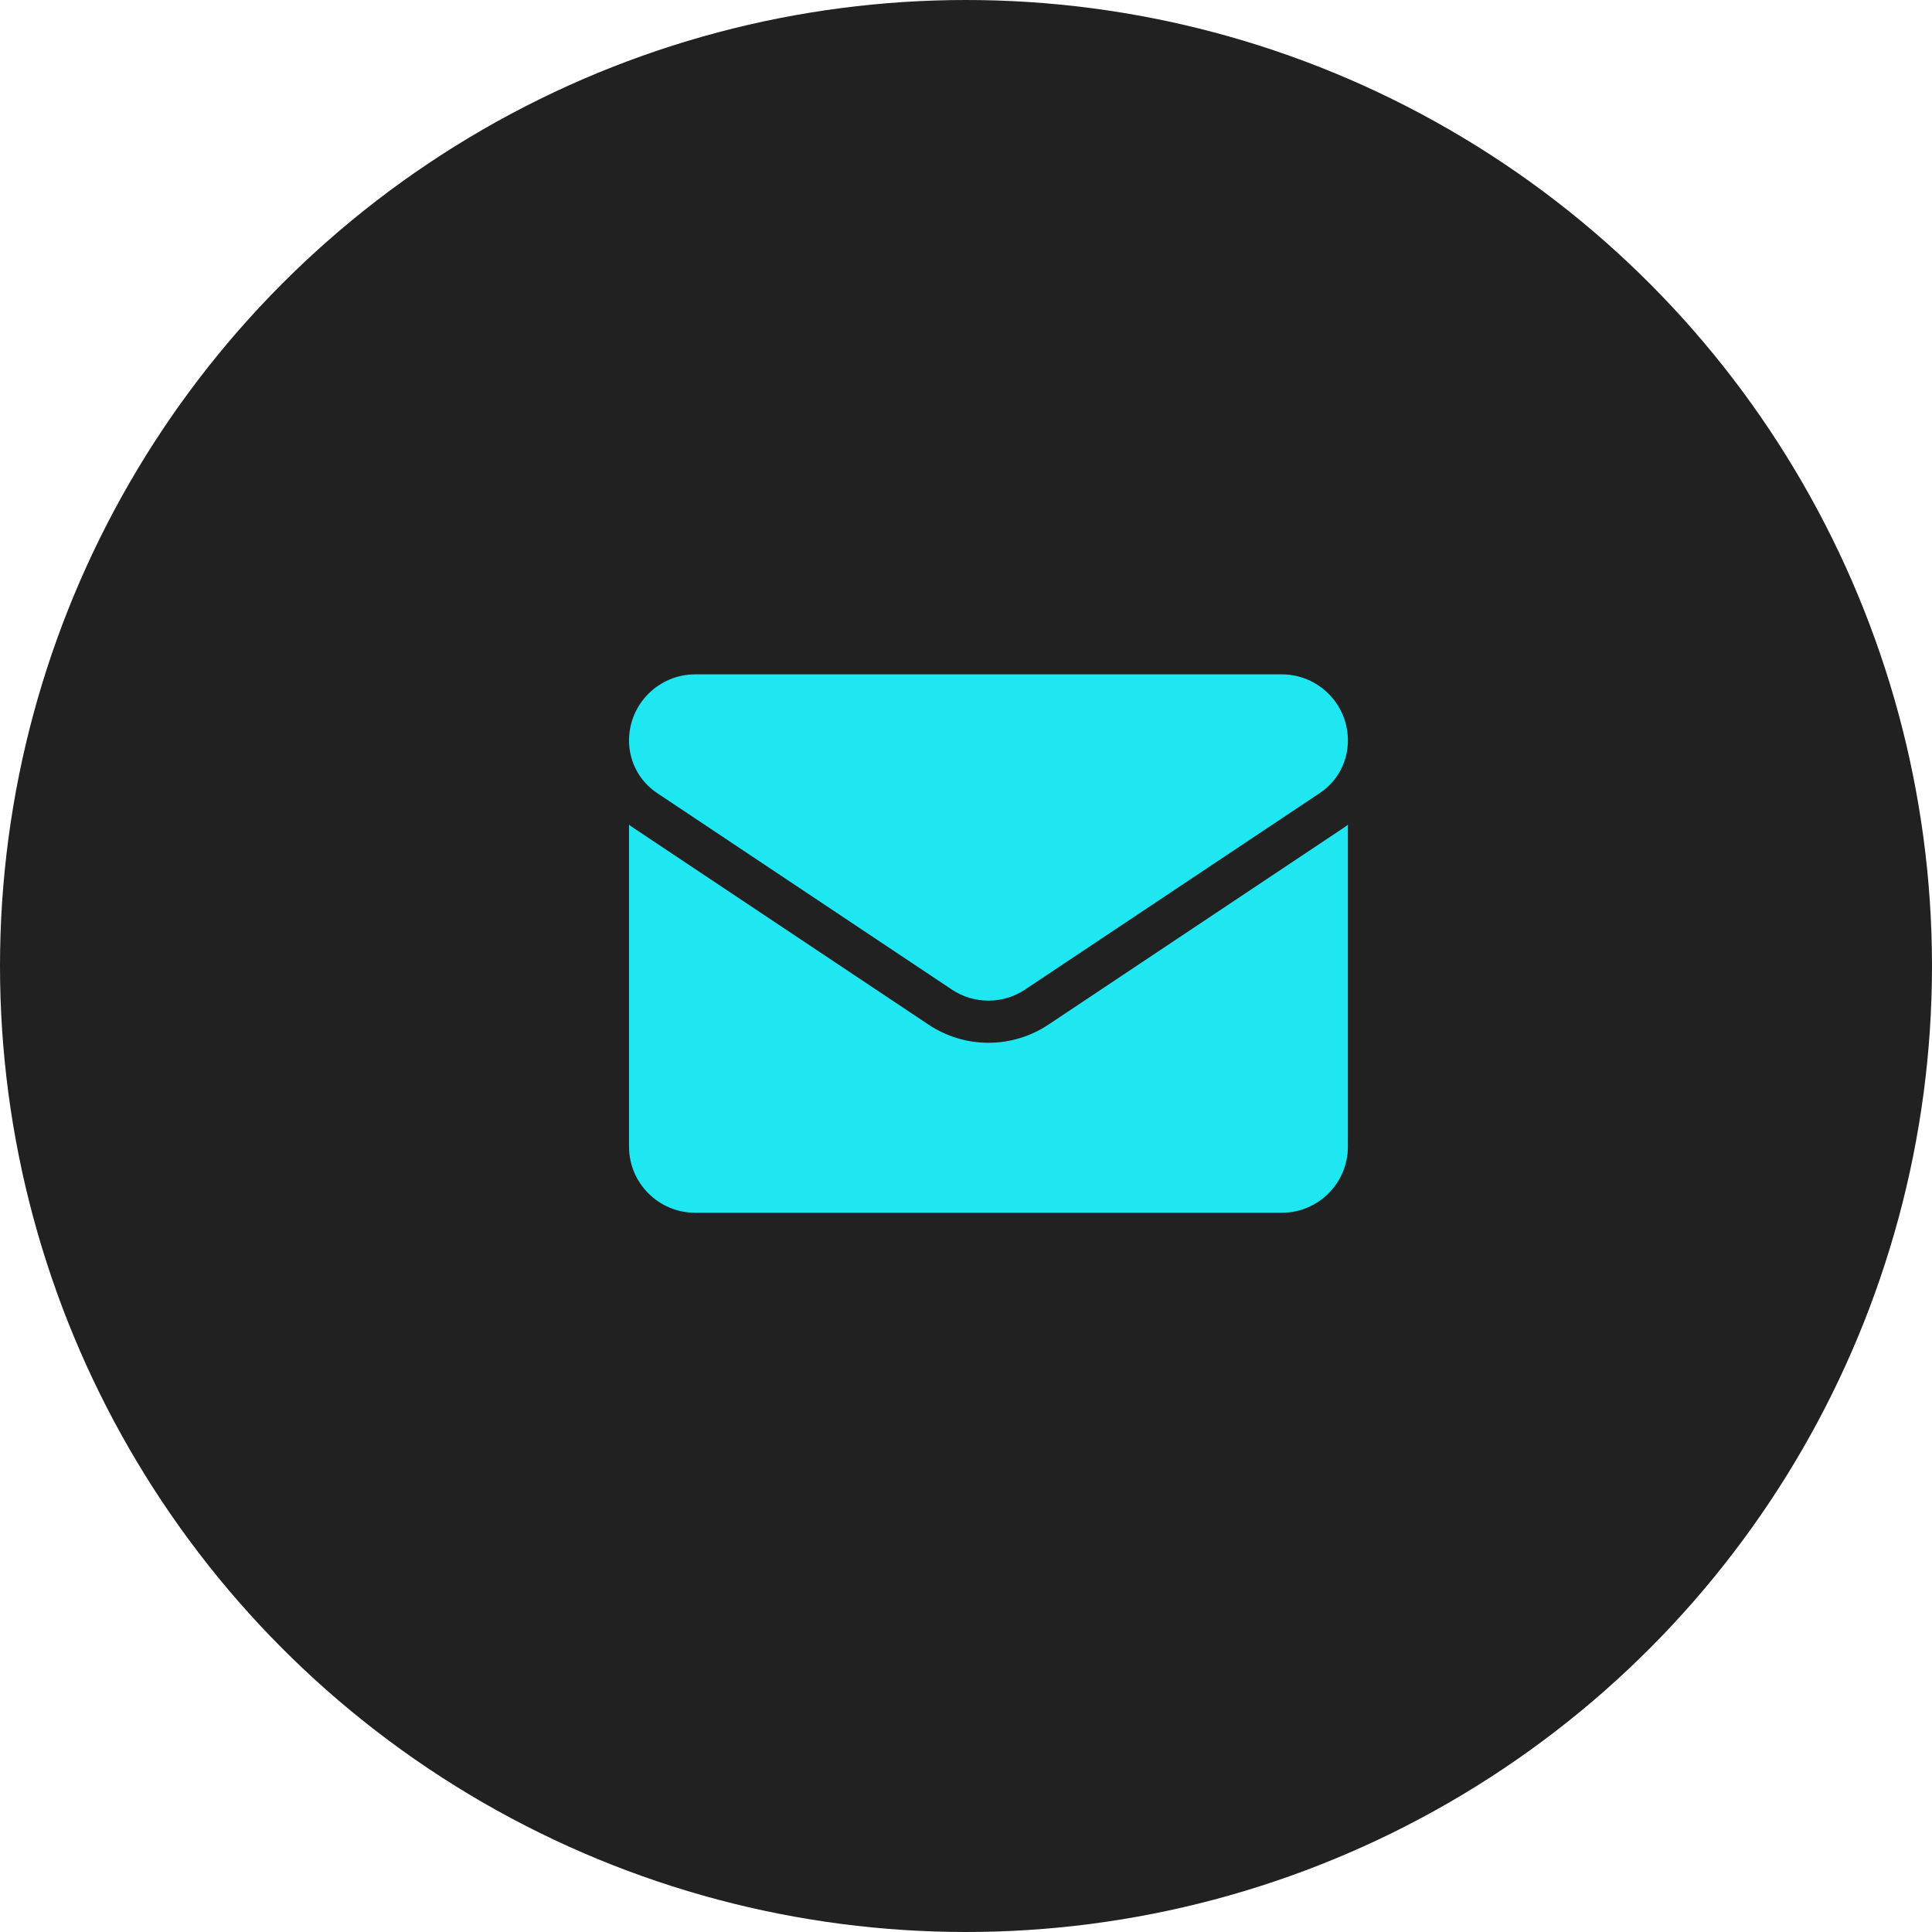
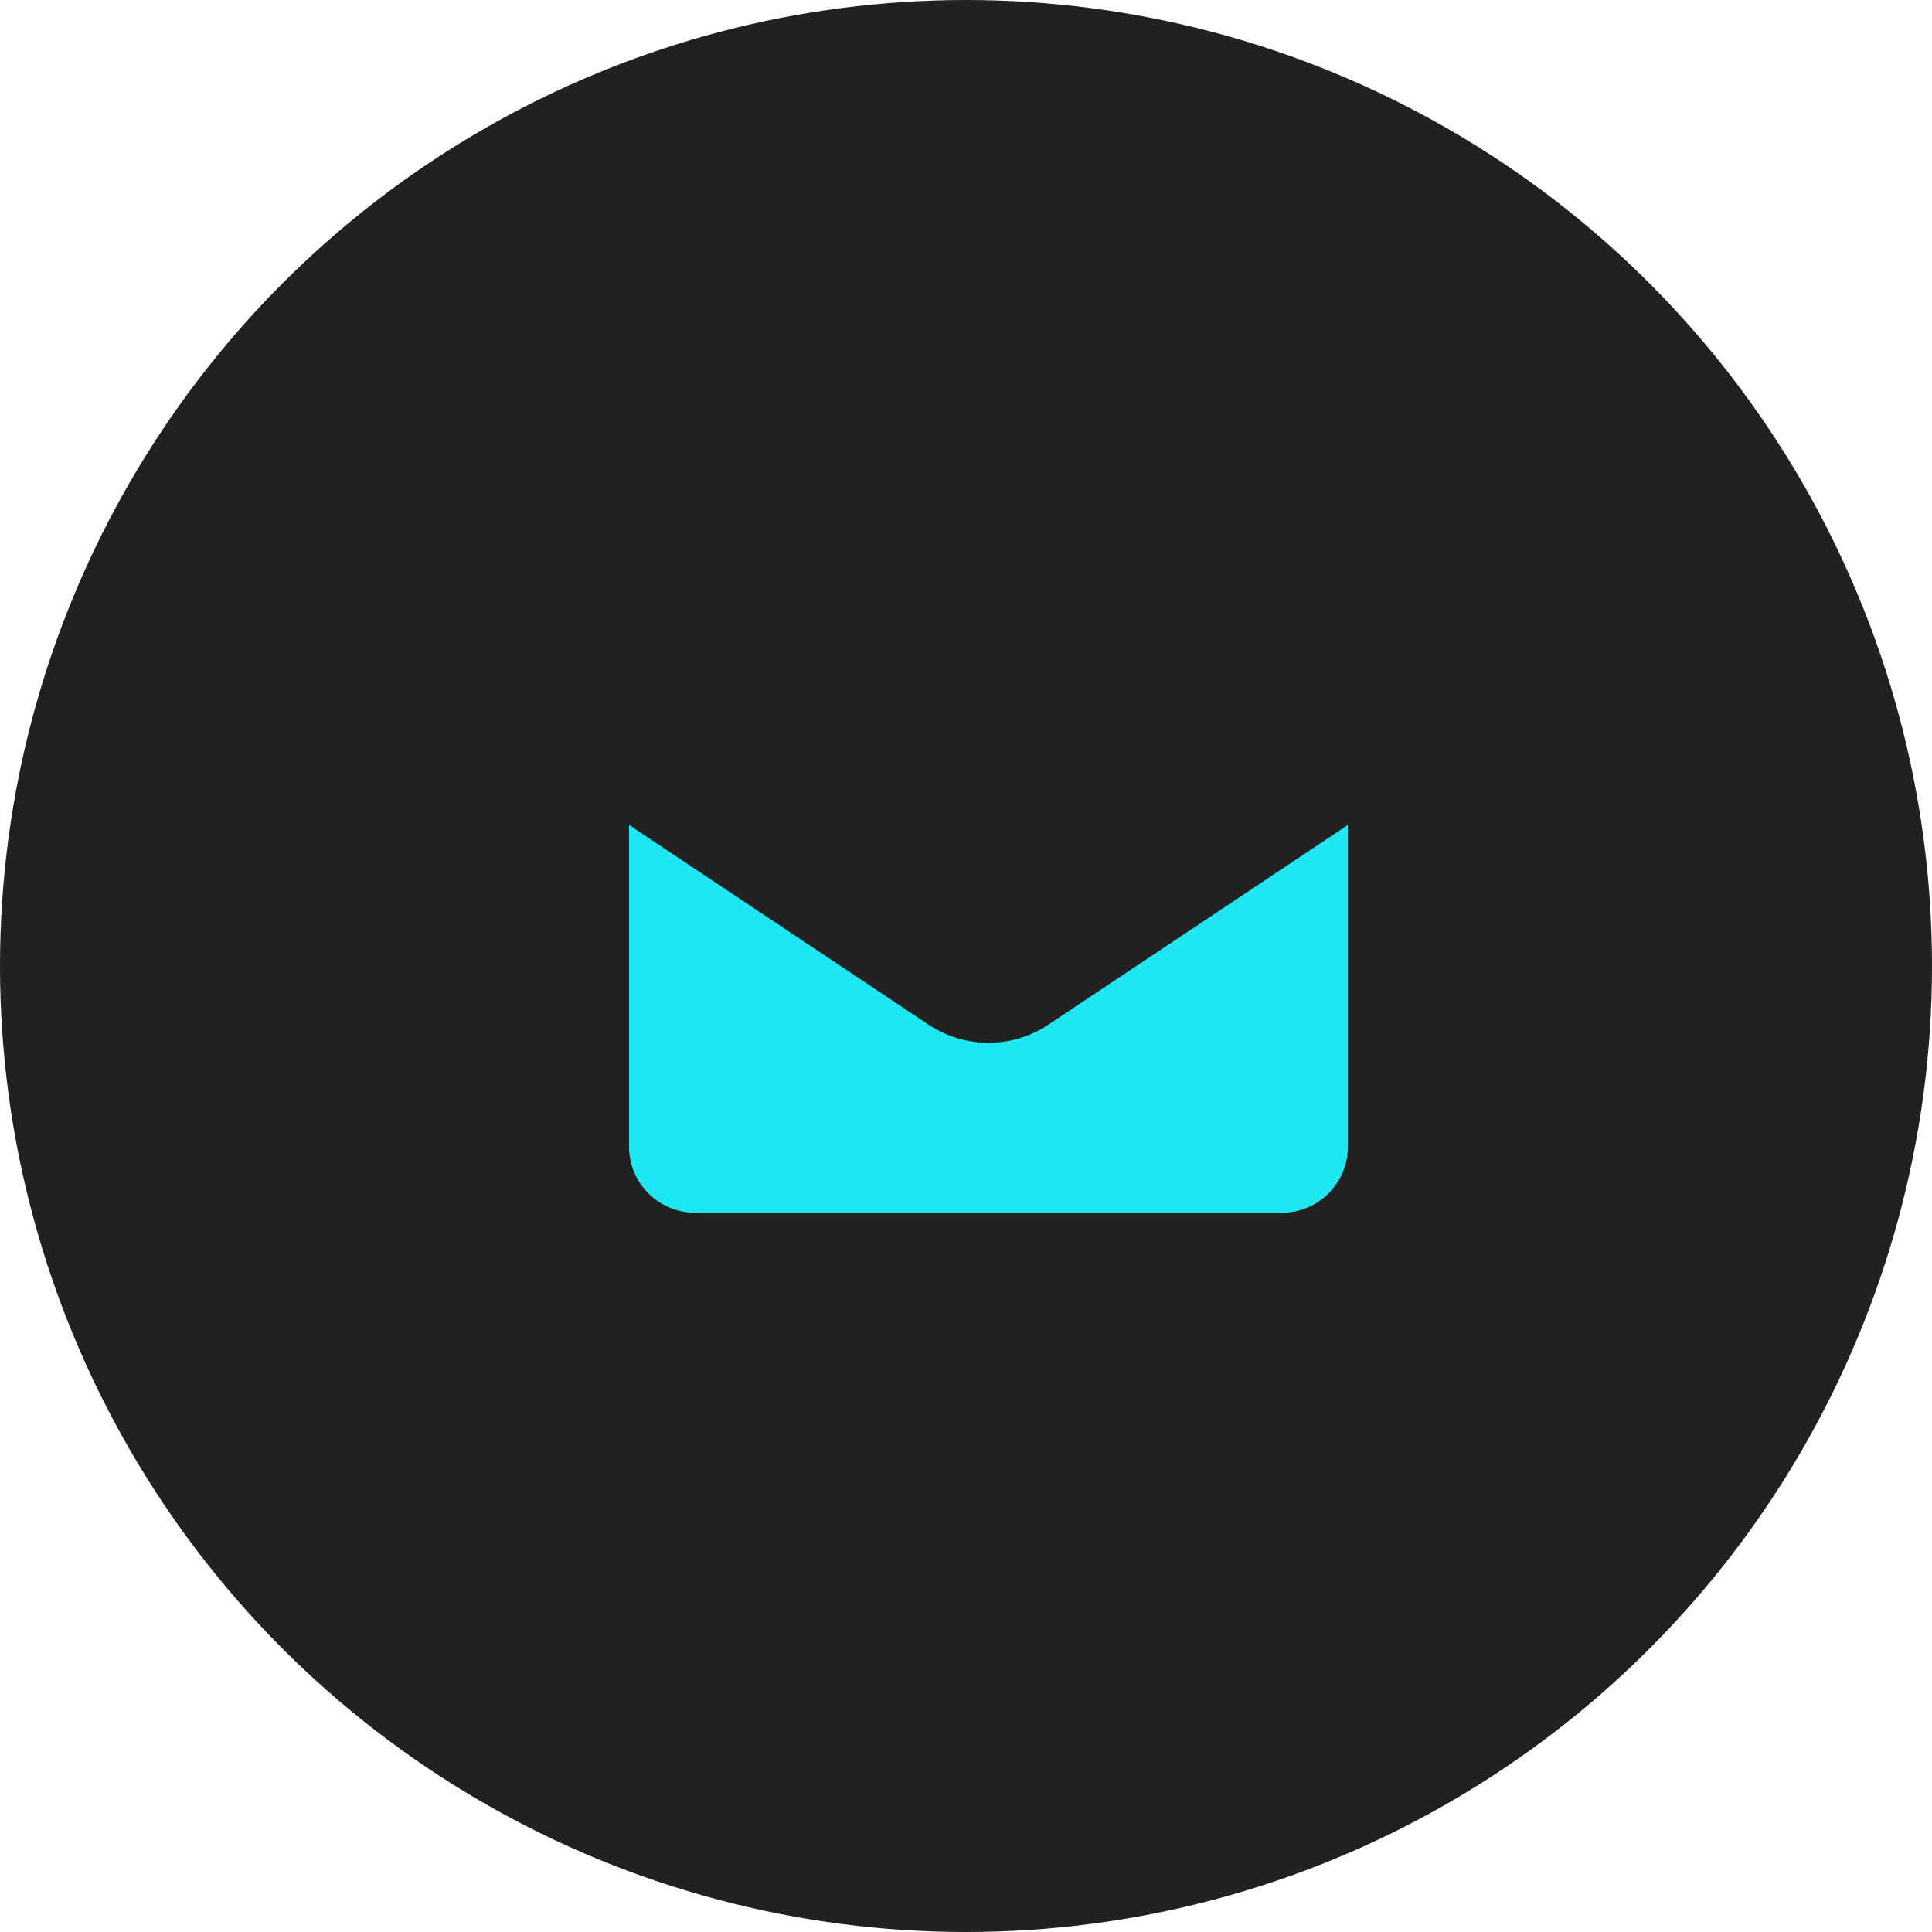
<svg xmlns="http://www.w3.org/2000/svg" width="43" height="43" viewBox="0 0 43 43" fill="none">
  <circle cx="21.5" cy="21.5" r="21.5" fill="#212121" />
  <path d="M23.337 22.803C22.939 23.068 22.477 23.209 22 23.209C21.523 23.209 21.061 23.068 20.663 22.803L14.107 18.432C14.07 18.408 14.035 18.382 14 18.356V25.519C14 26.34 14.666 26.992 15.473 26.992H28.527C29.348 26.992 30 26.325 30 25.519V18.356C29.965 18.382 29.93 18.408 29.893 18.432L23.337 22.803Z" fill="#1EE7F2" />
-   <path d="M14.627 17.652L21.183 22.023C21.431 22.189 21.715 22.271 22 22.271C22.284 22.271 22.569 22.189 22.817 22.023L29.373 17.652C29.766 17.391 30 16.953 30 16.481C30 15.669 29.34 15.009 28.528 15.009H15.472C14.661 15.009 14 15.669 14 16.482C14 16.953 14.234 17.391 14.627 17.652Z" fill="#1EE7F2" />
</svg>